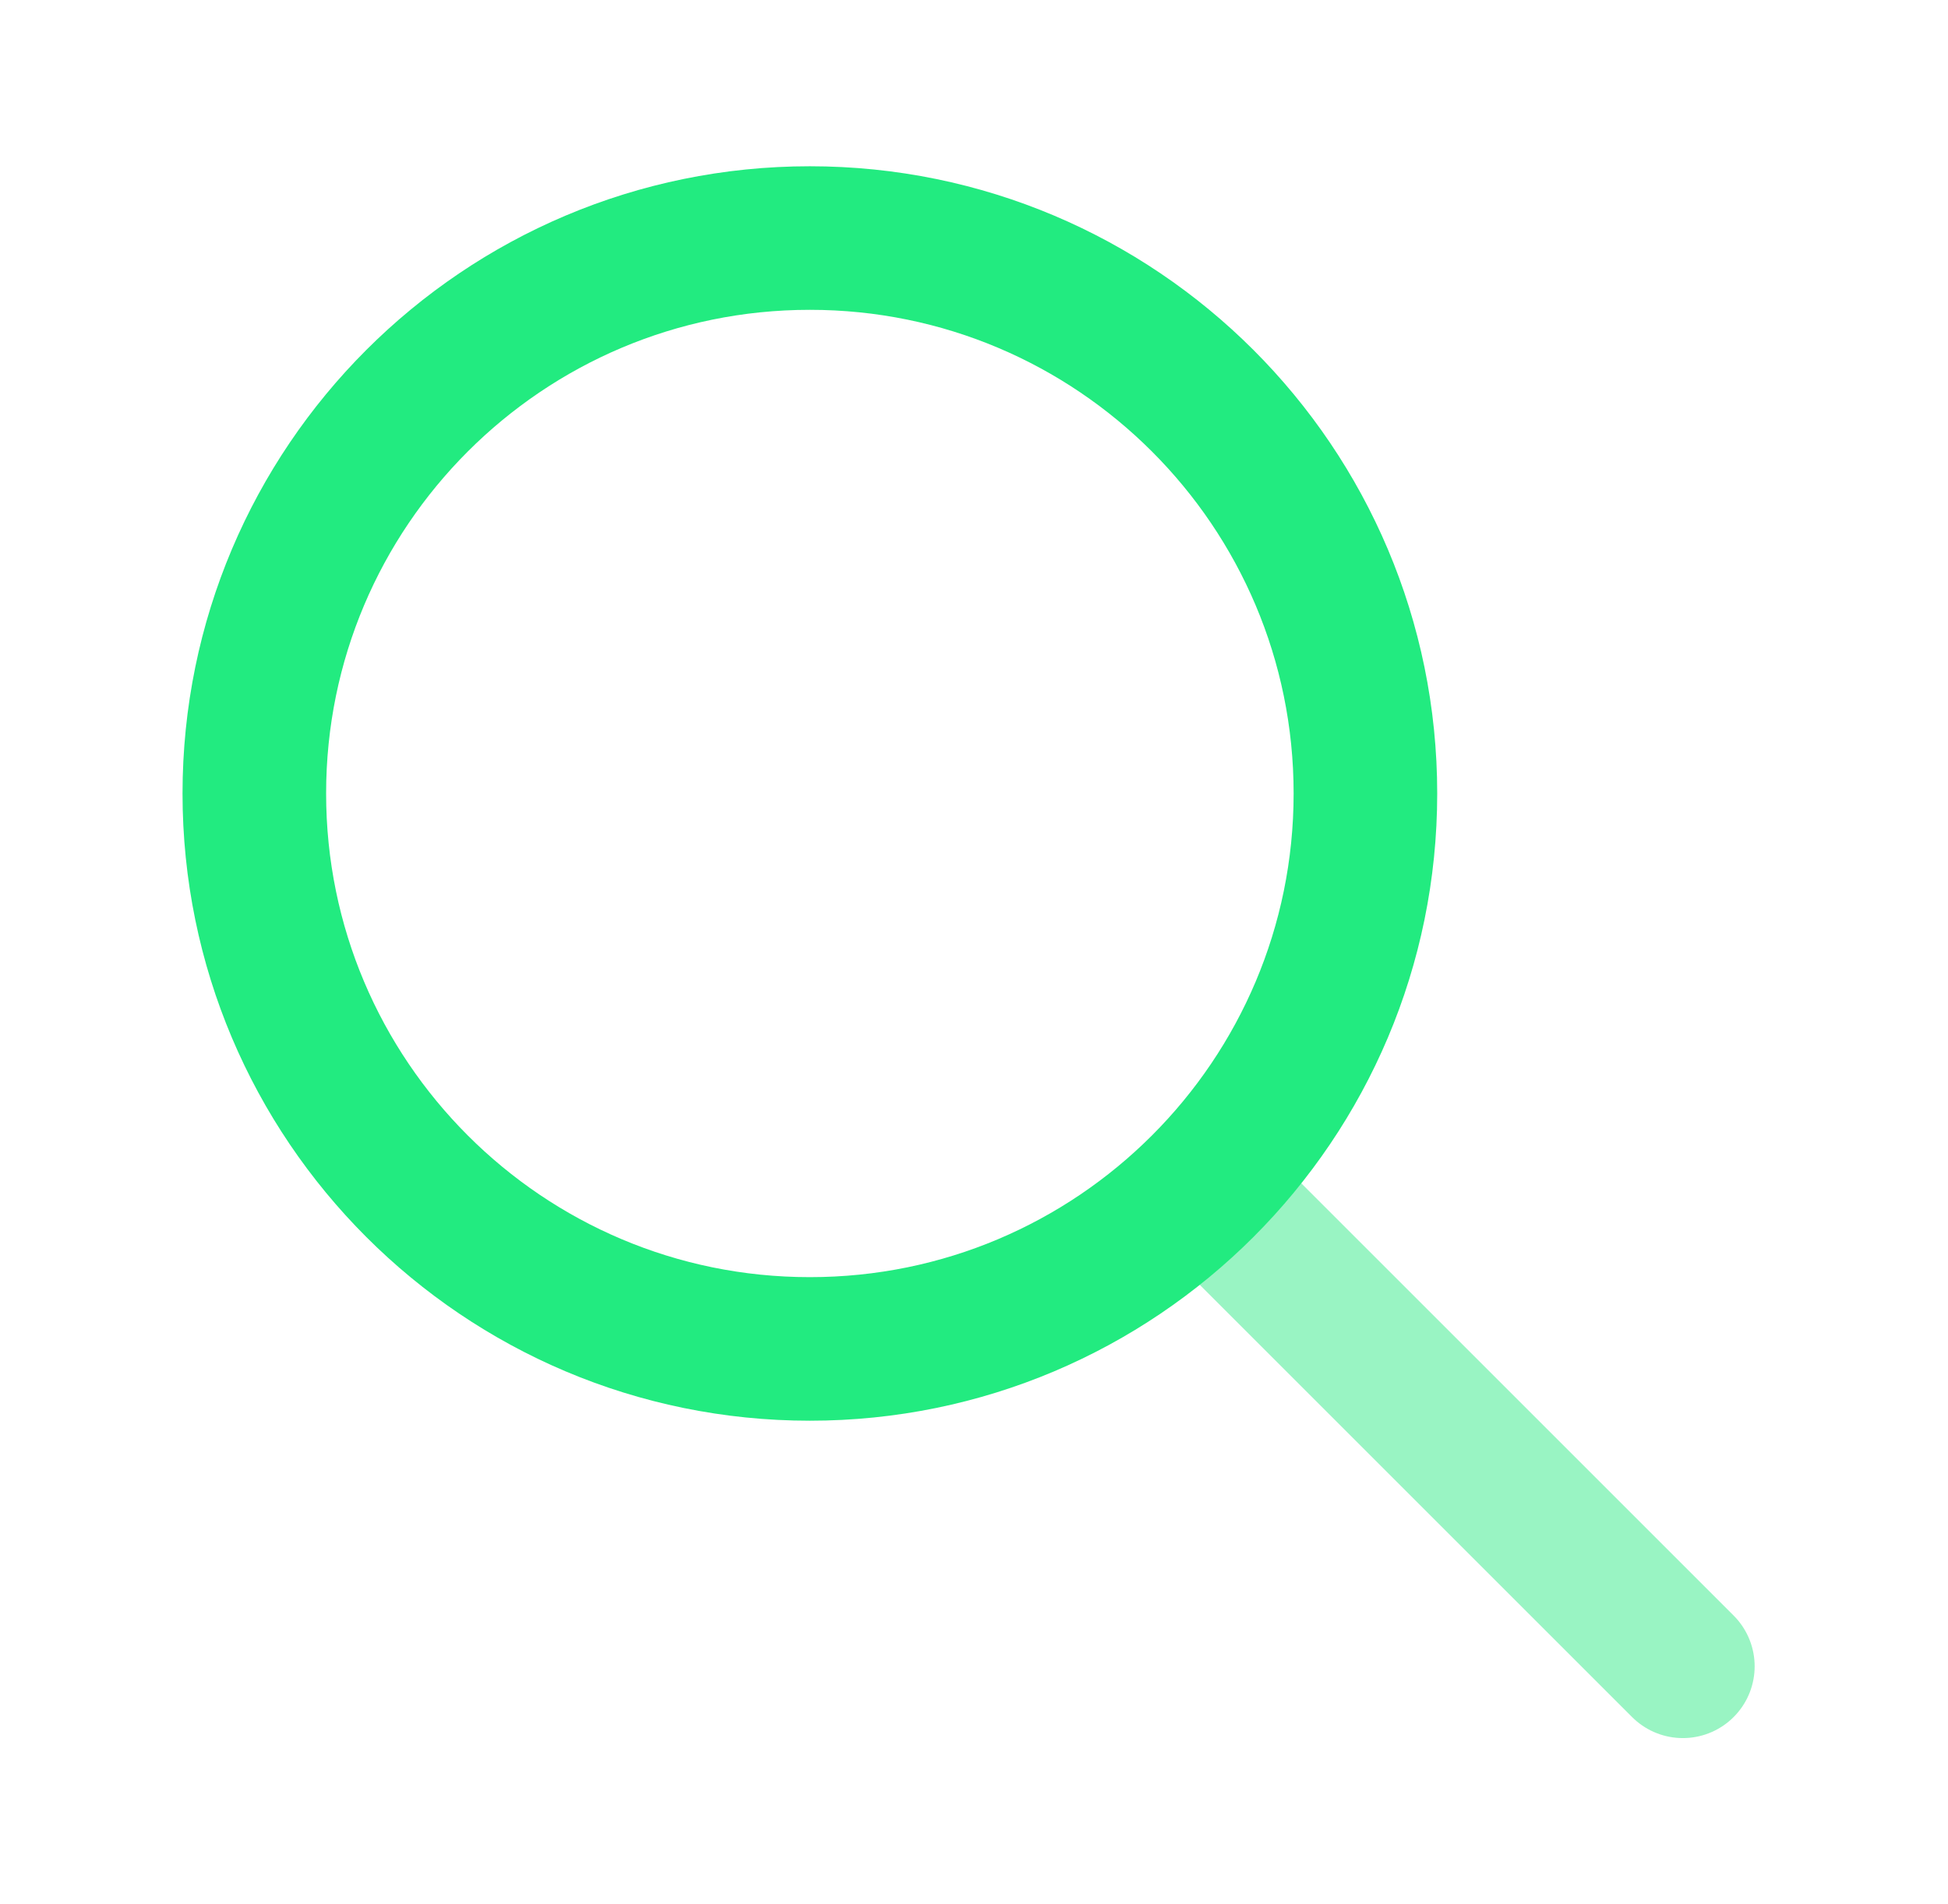
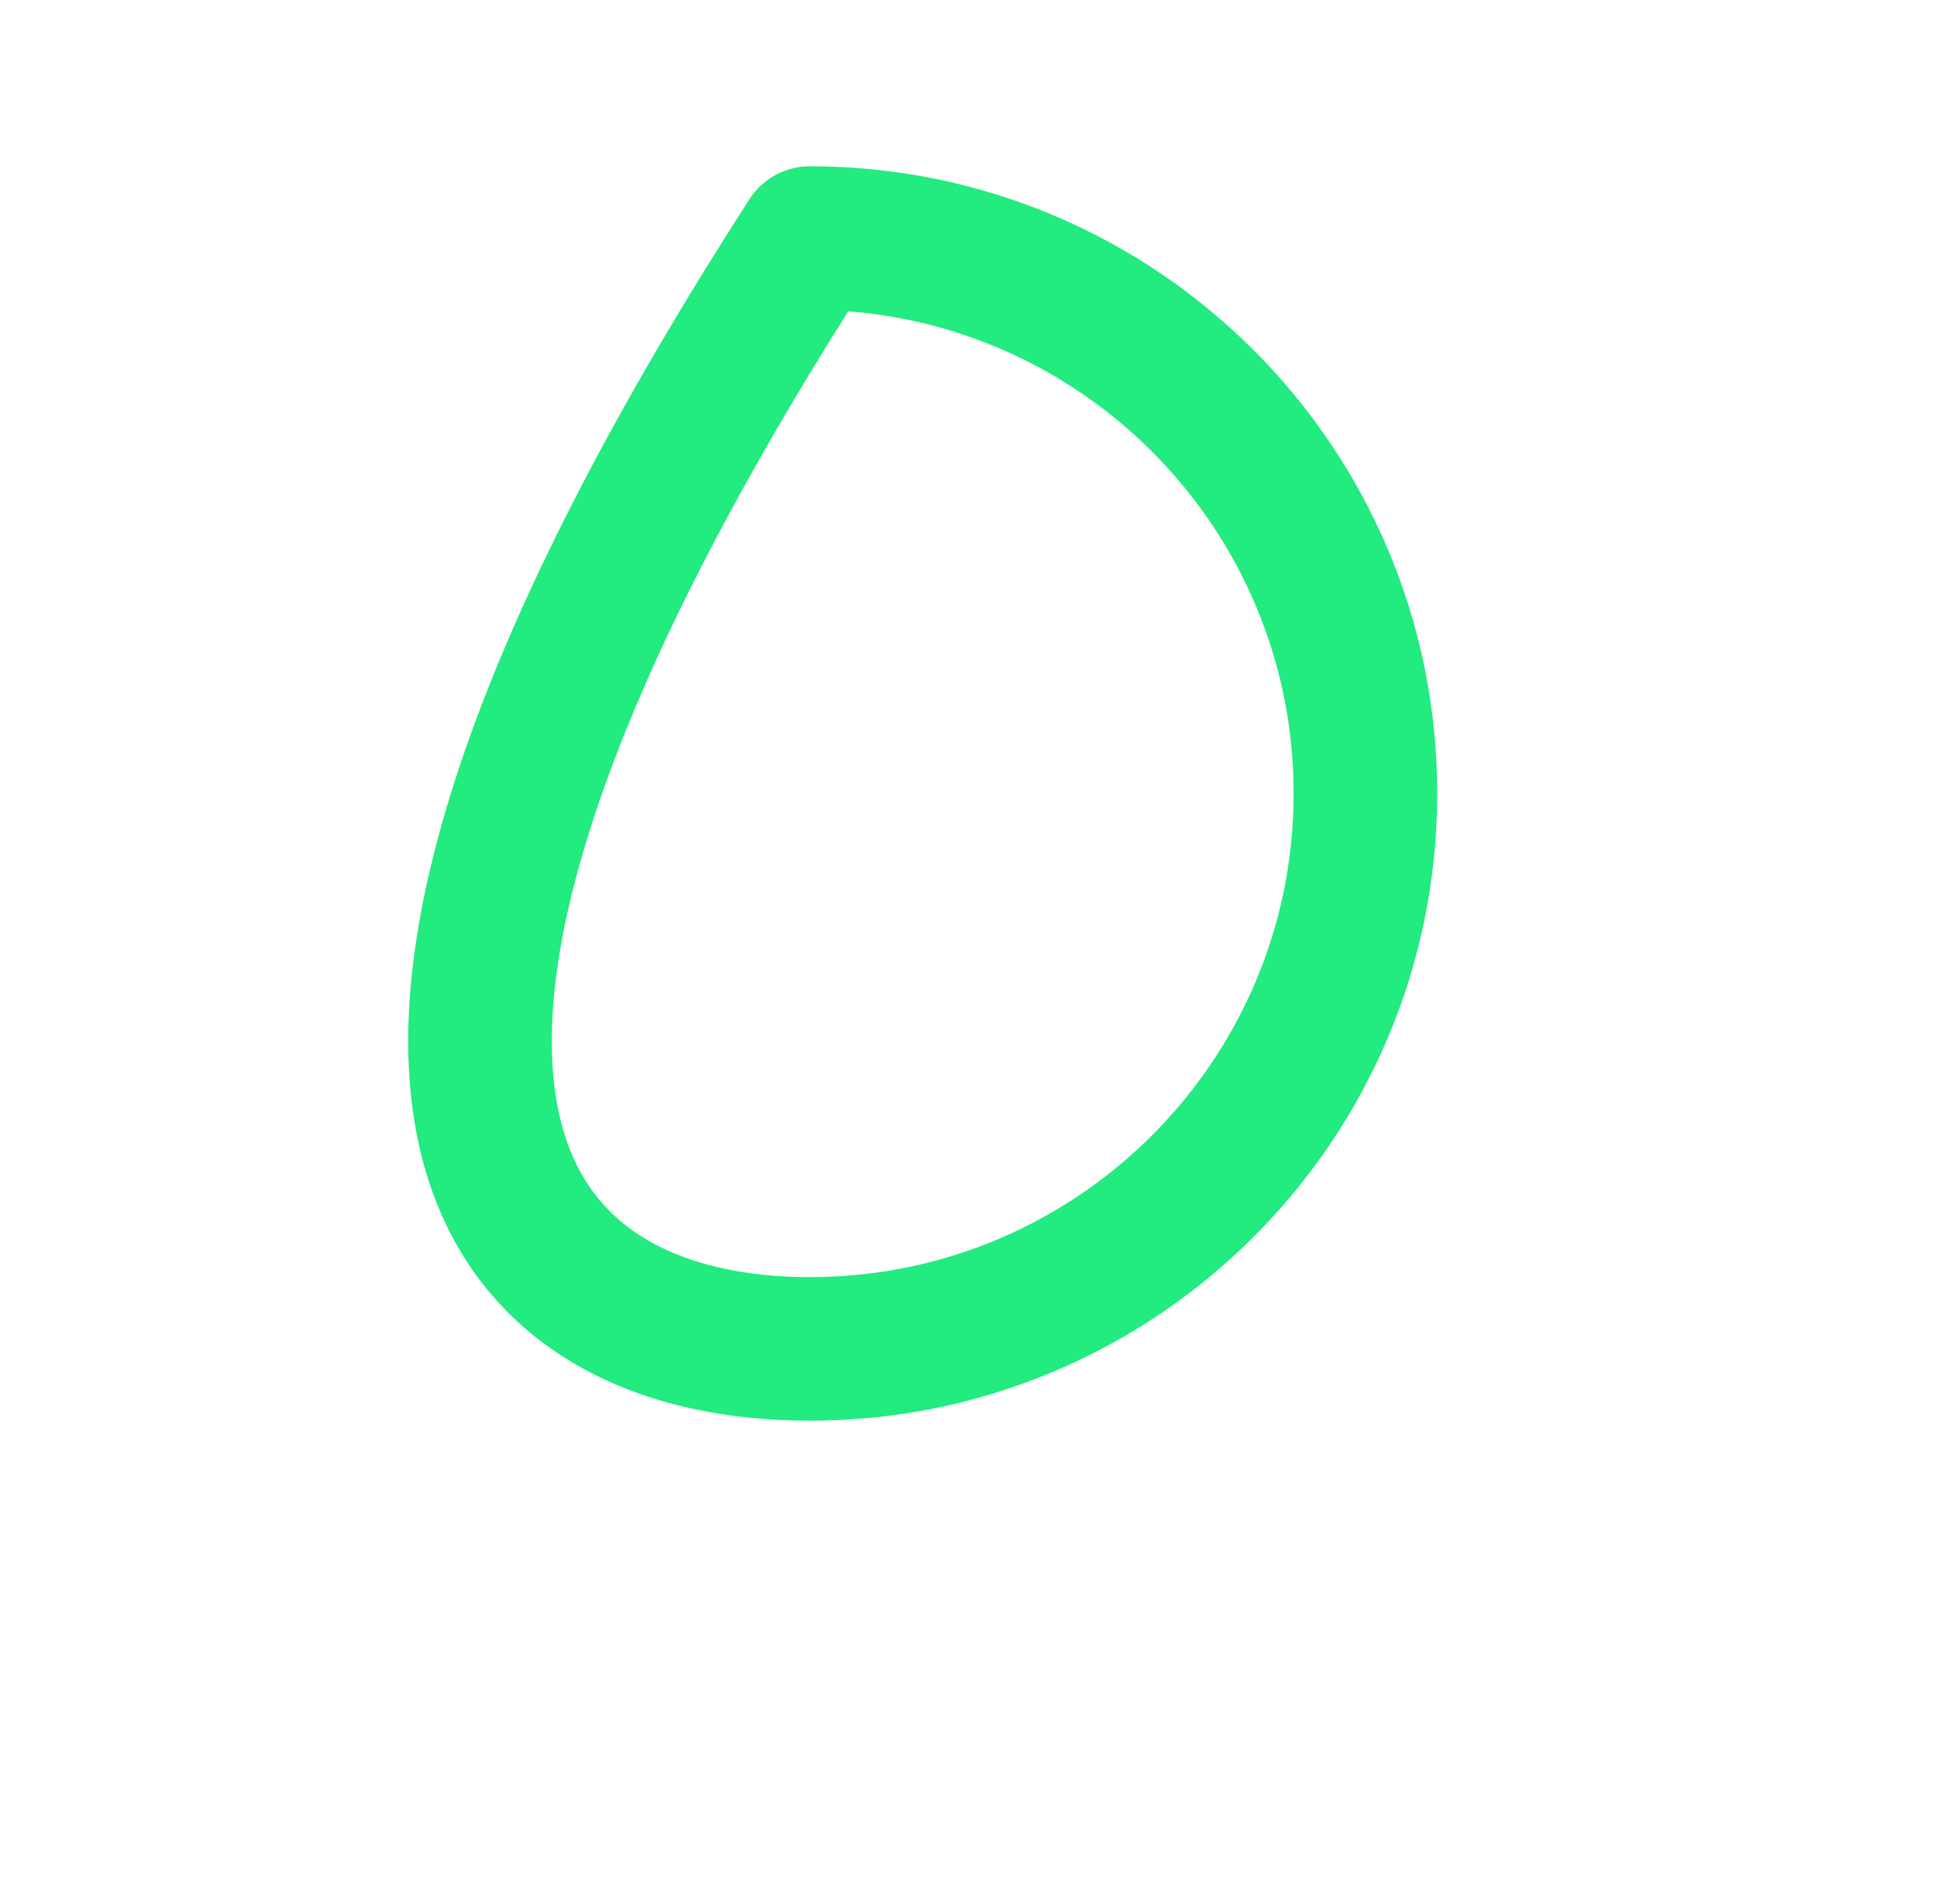
<svg xmlns="http://www.w3.org/2000/svg" width="45" height="44" viewBox="0 0 45 44" fill="none">
-   <path opacity="0.4" d="M38.875 38.5L27.875 27.5" stroke="#00E36A" stroke-width="3.317" stroke-linecap="round" stroke-linejoin="round" />
-   <path d="M18.708 31.167C25.796 31.167 31.542 25.421 31.542 18.333C31.542 11.246 25.796 5.5 18.708 5.5C11.621 5.5 5.875 11.246 5.875 18.333C5.875 25.421 11.621 31.167 18.708 31.167Z" stroke="#22EB80" stroke-width="3.317" stroke-linecap="round" stroke-linejoin="round" />
+   <path d="M18.708 31.167C25.796 31.167 31.542 25.421 31.542 18.333C31.542 11.246 25.796 5.5 18.708 5.5C5.875 25.421 11.621 31.167 18.708 31.167Z" stroke="#22EB80" stroke-width="3.317" stroke-linecap="round" stroke-linejoin="round" />
</svg>